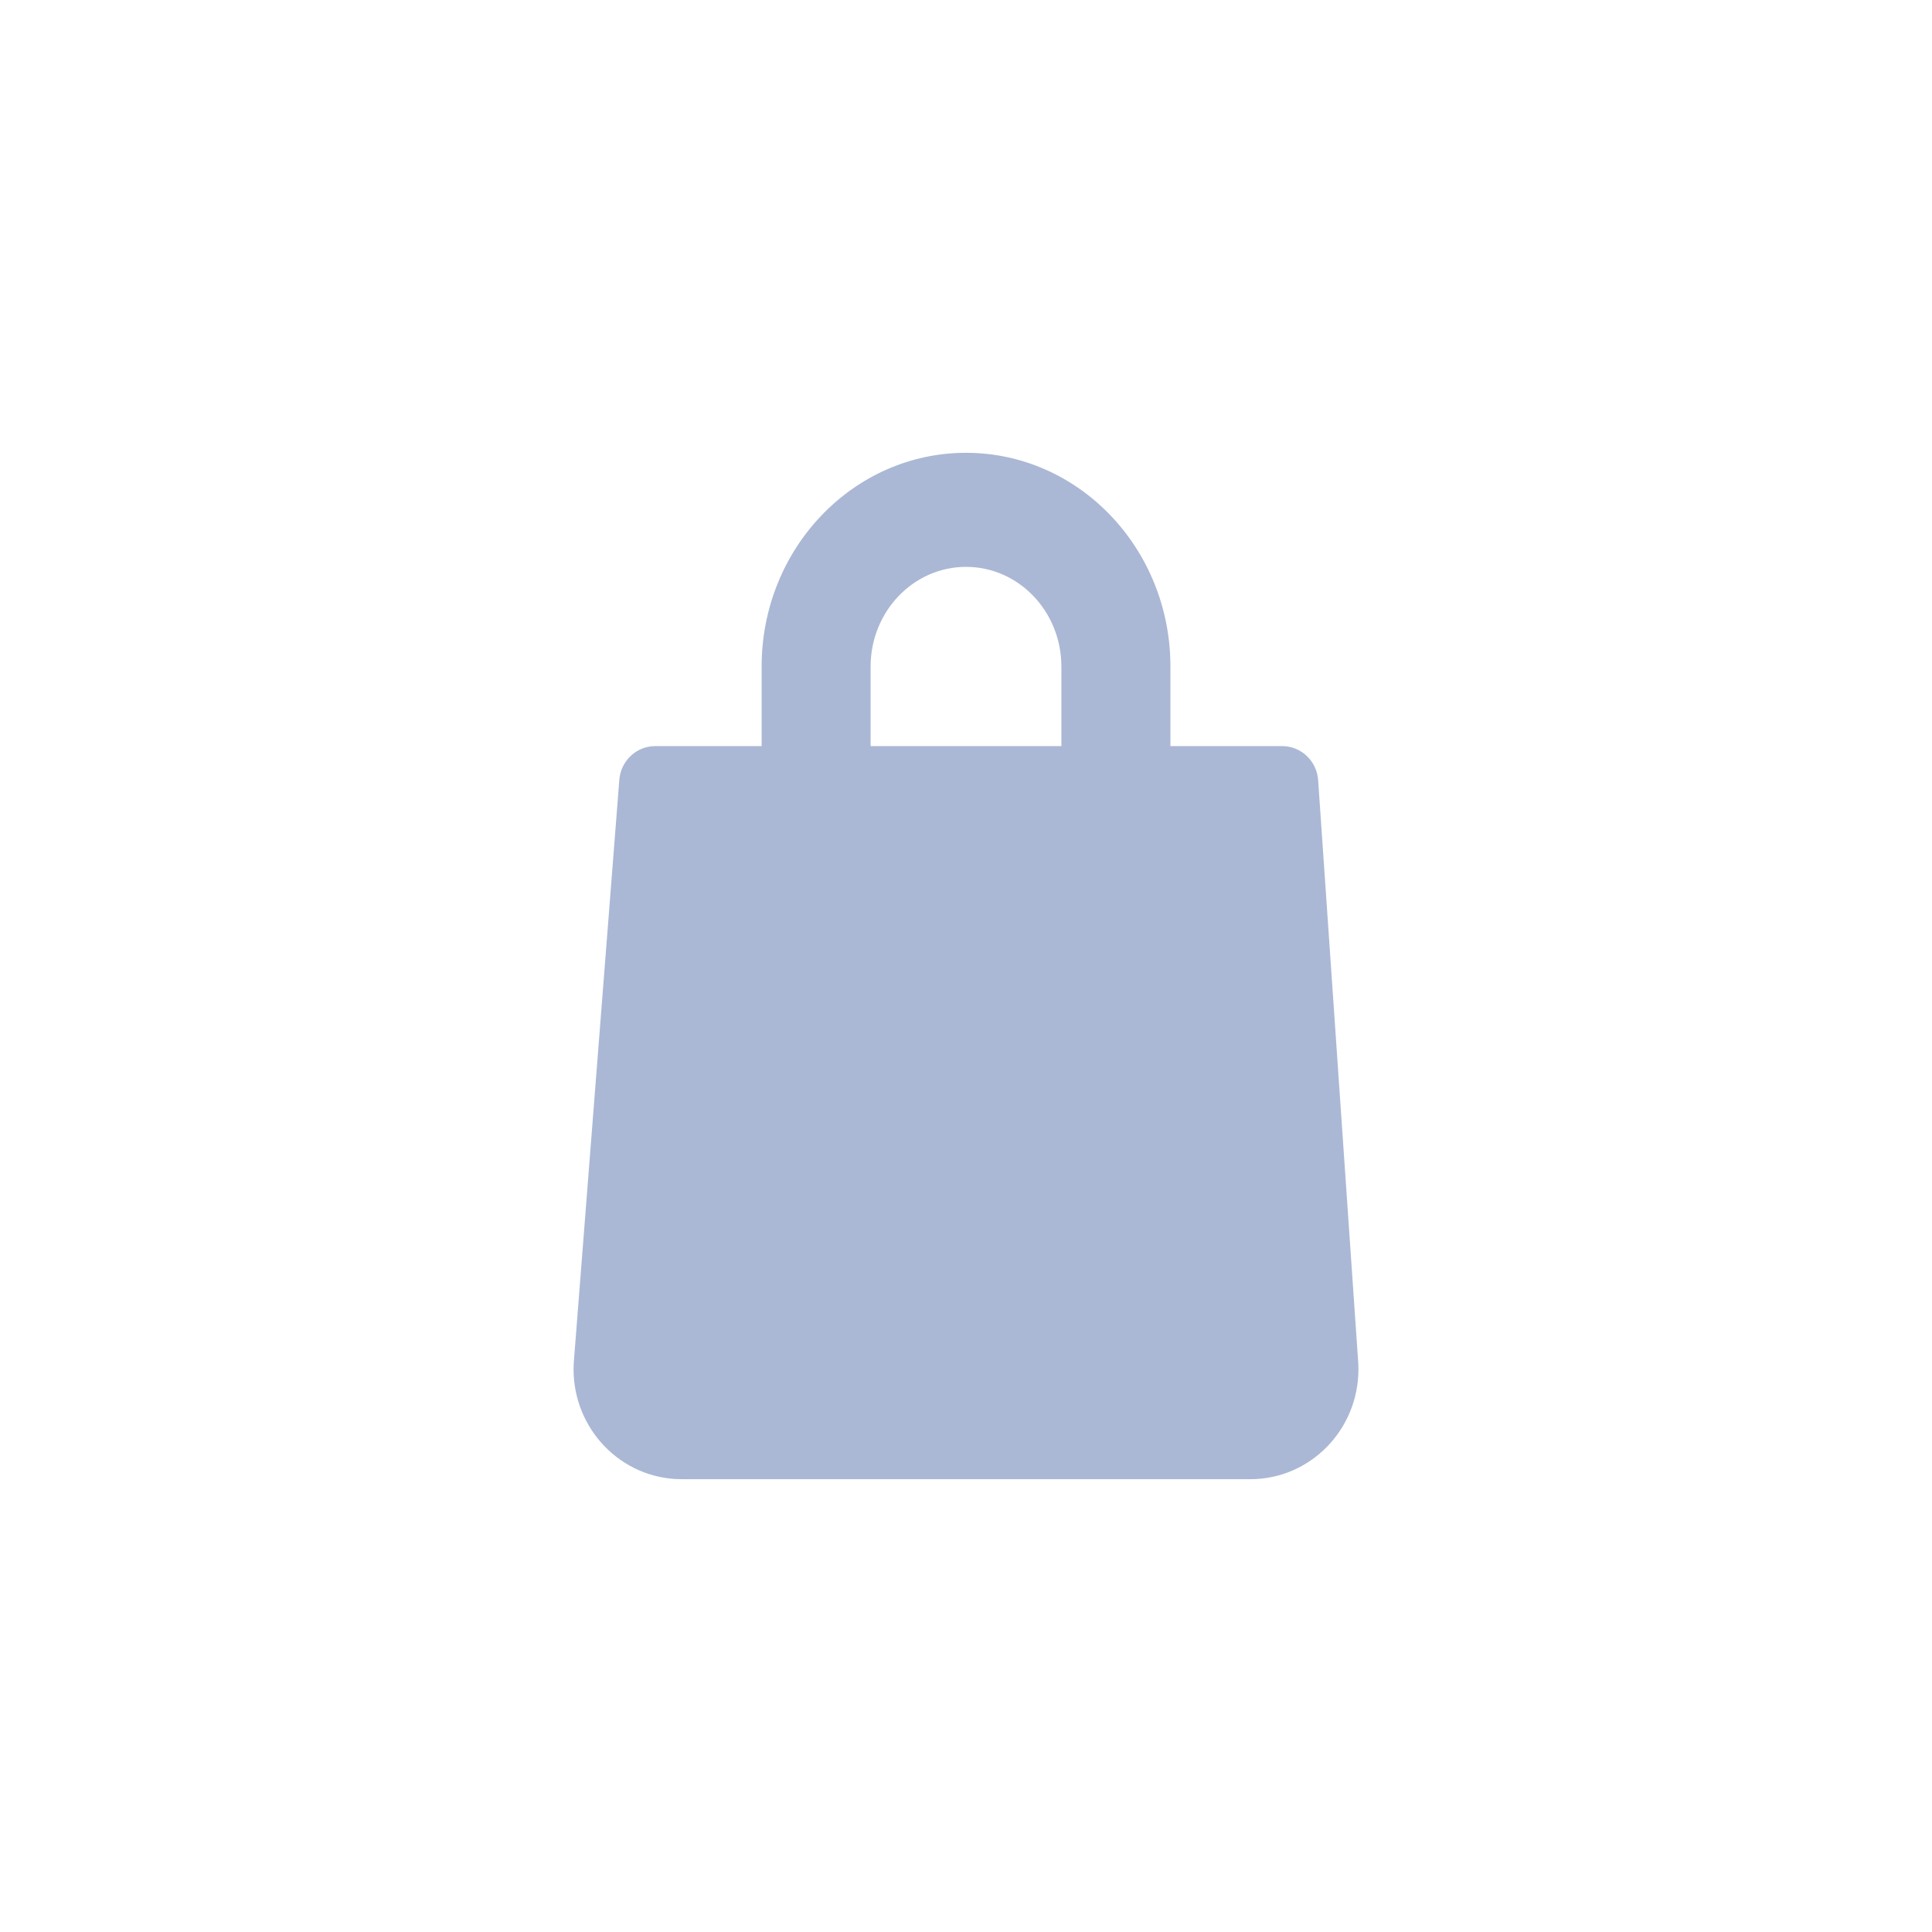
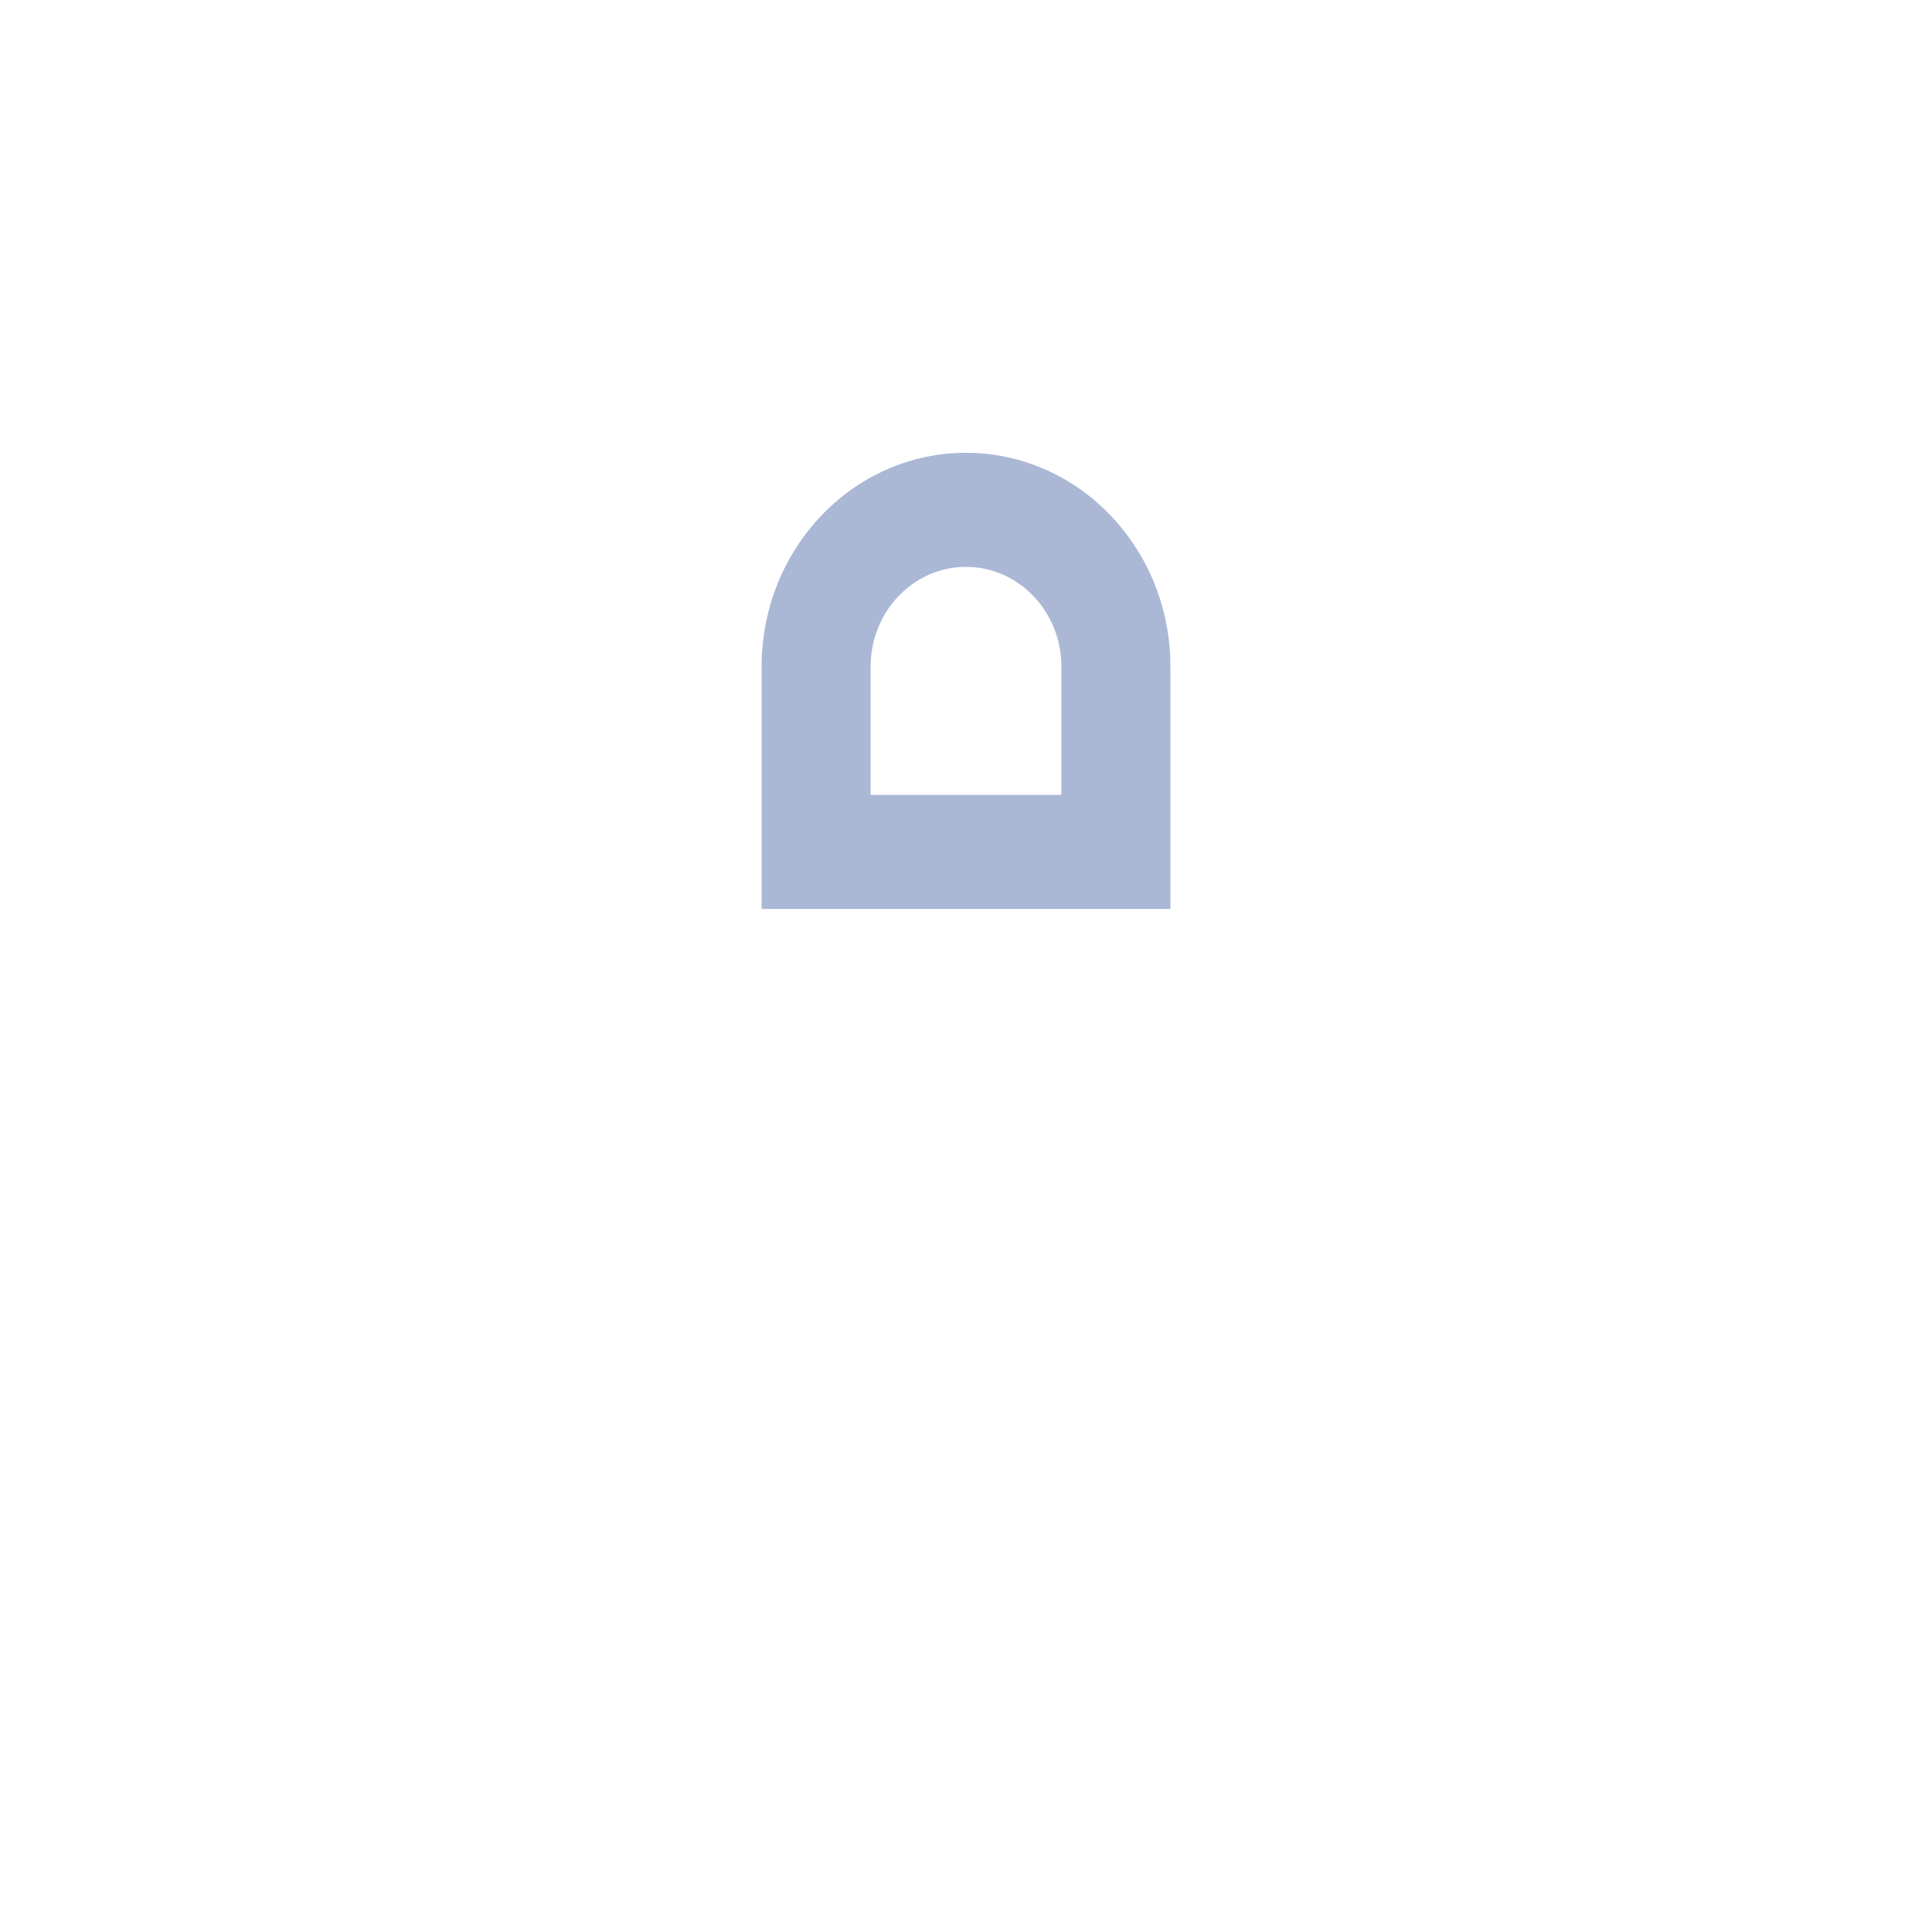
<svg xmlns="http://www.w3.org/2000/svg" width="32" height="32" viewBox="0 0 32 32" fill="none">
-   <path d="M21.236 12.358C21.552 12.357 21.814 12.607 21.833 12.928L22.497 22.575C22.499 22.611 22.5 22.646 22.5 22.682C22.498 23.688 21.695 24.502 20.706 24.5H11.294C11.259 24.5 11.224 24.499 11.189 24.497C10.202 24.44 9.447 23.58 9.503 22.575L10.257 12.928C10.276 12.607 10.538 12.357 10.854 12.358H21.236Z" fill="#AAB8D5" />
  <path fill-rule="evenodd" clip-rule="evenodd" d="M12.615 11.041C12.615 9.086 14.13 7.5 16 7.5C17.87 7.5 19.386 9.086 19.386 11.041V15.055H12.615V11.041ZM16 9.389C15.128 9.389 14.42 10.129 14.42 11.041V13.166H17.58V11.041C17.58 10.129 16.873 9.389 16 9.389Z" fill="#AAB8D5" />
</svg>